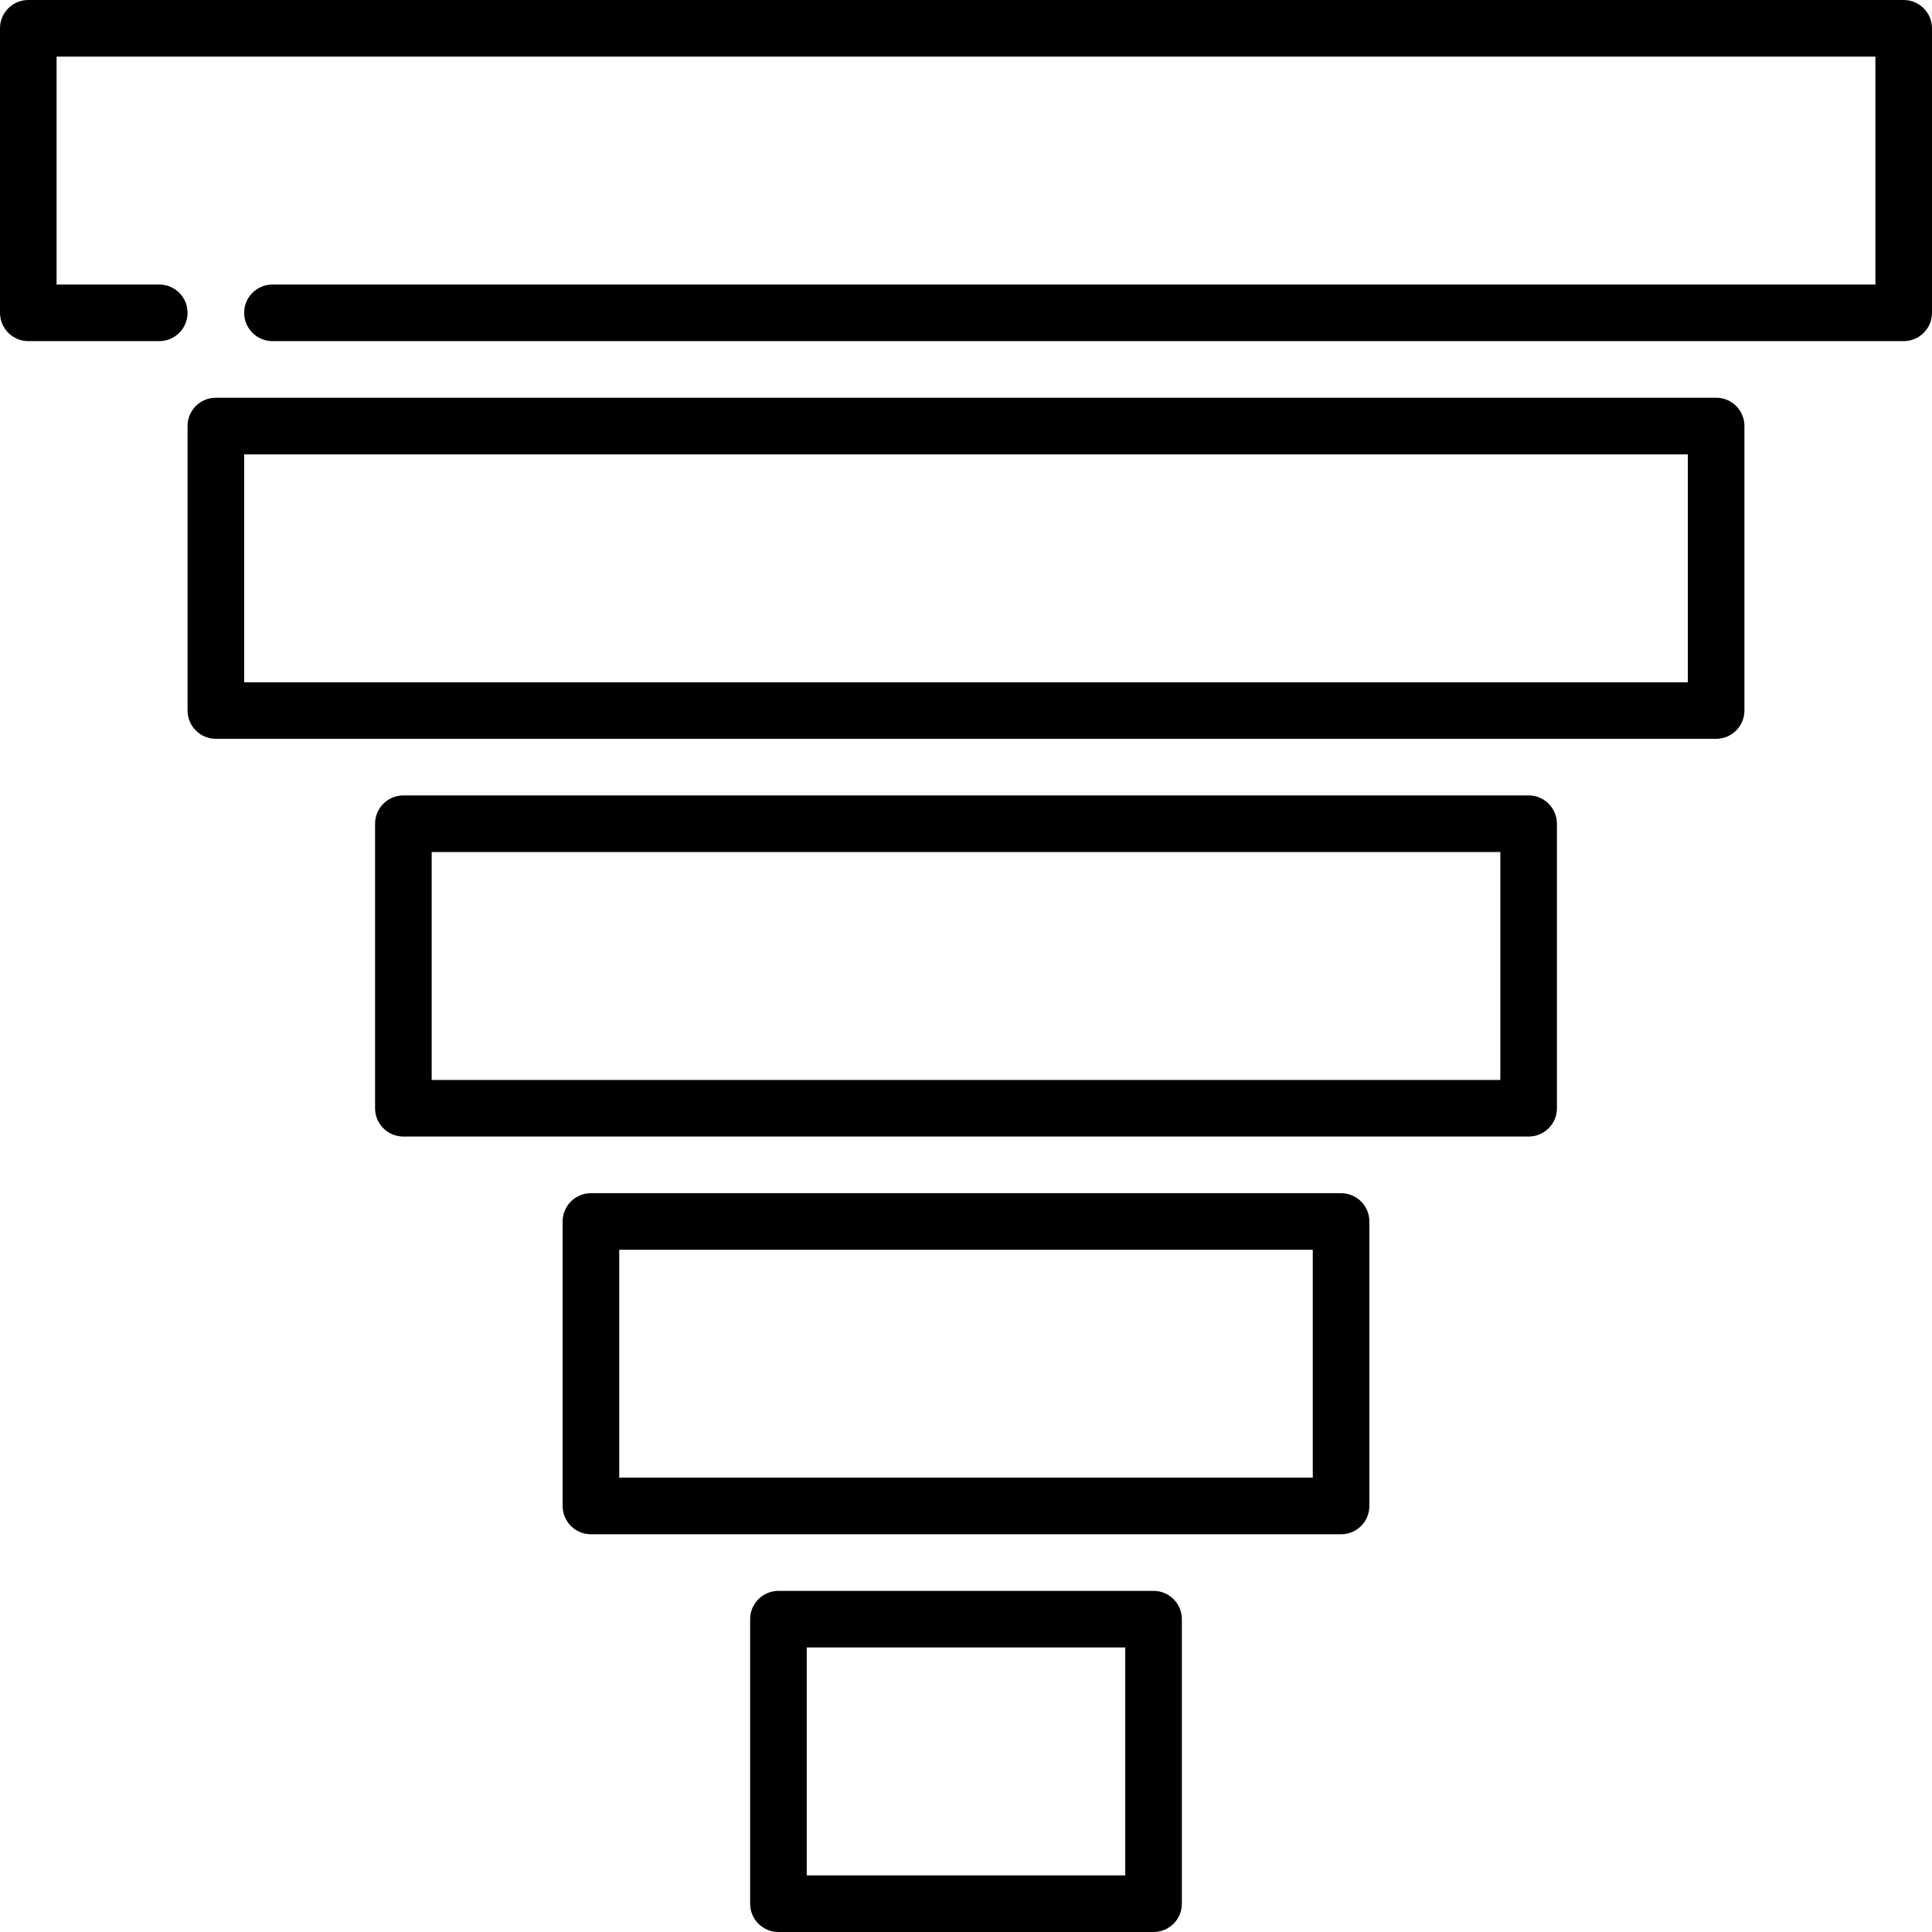
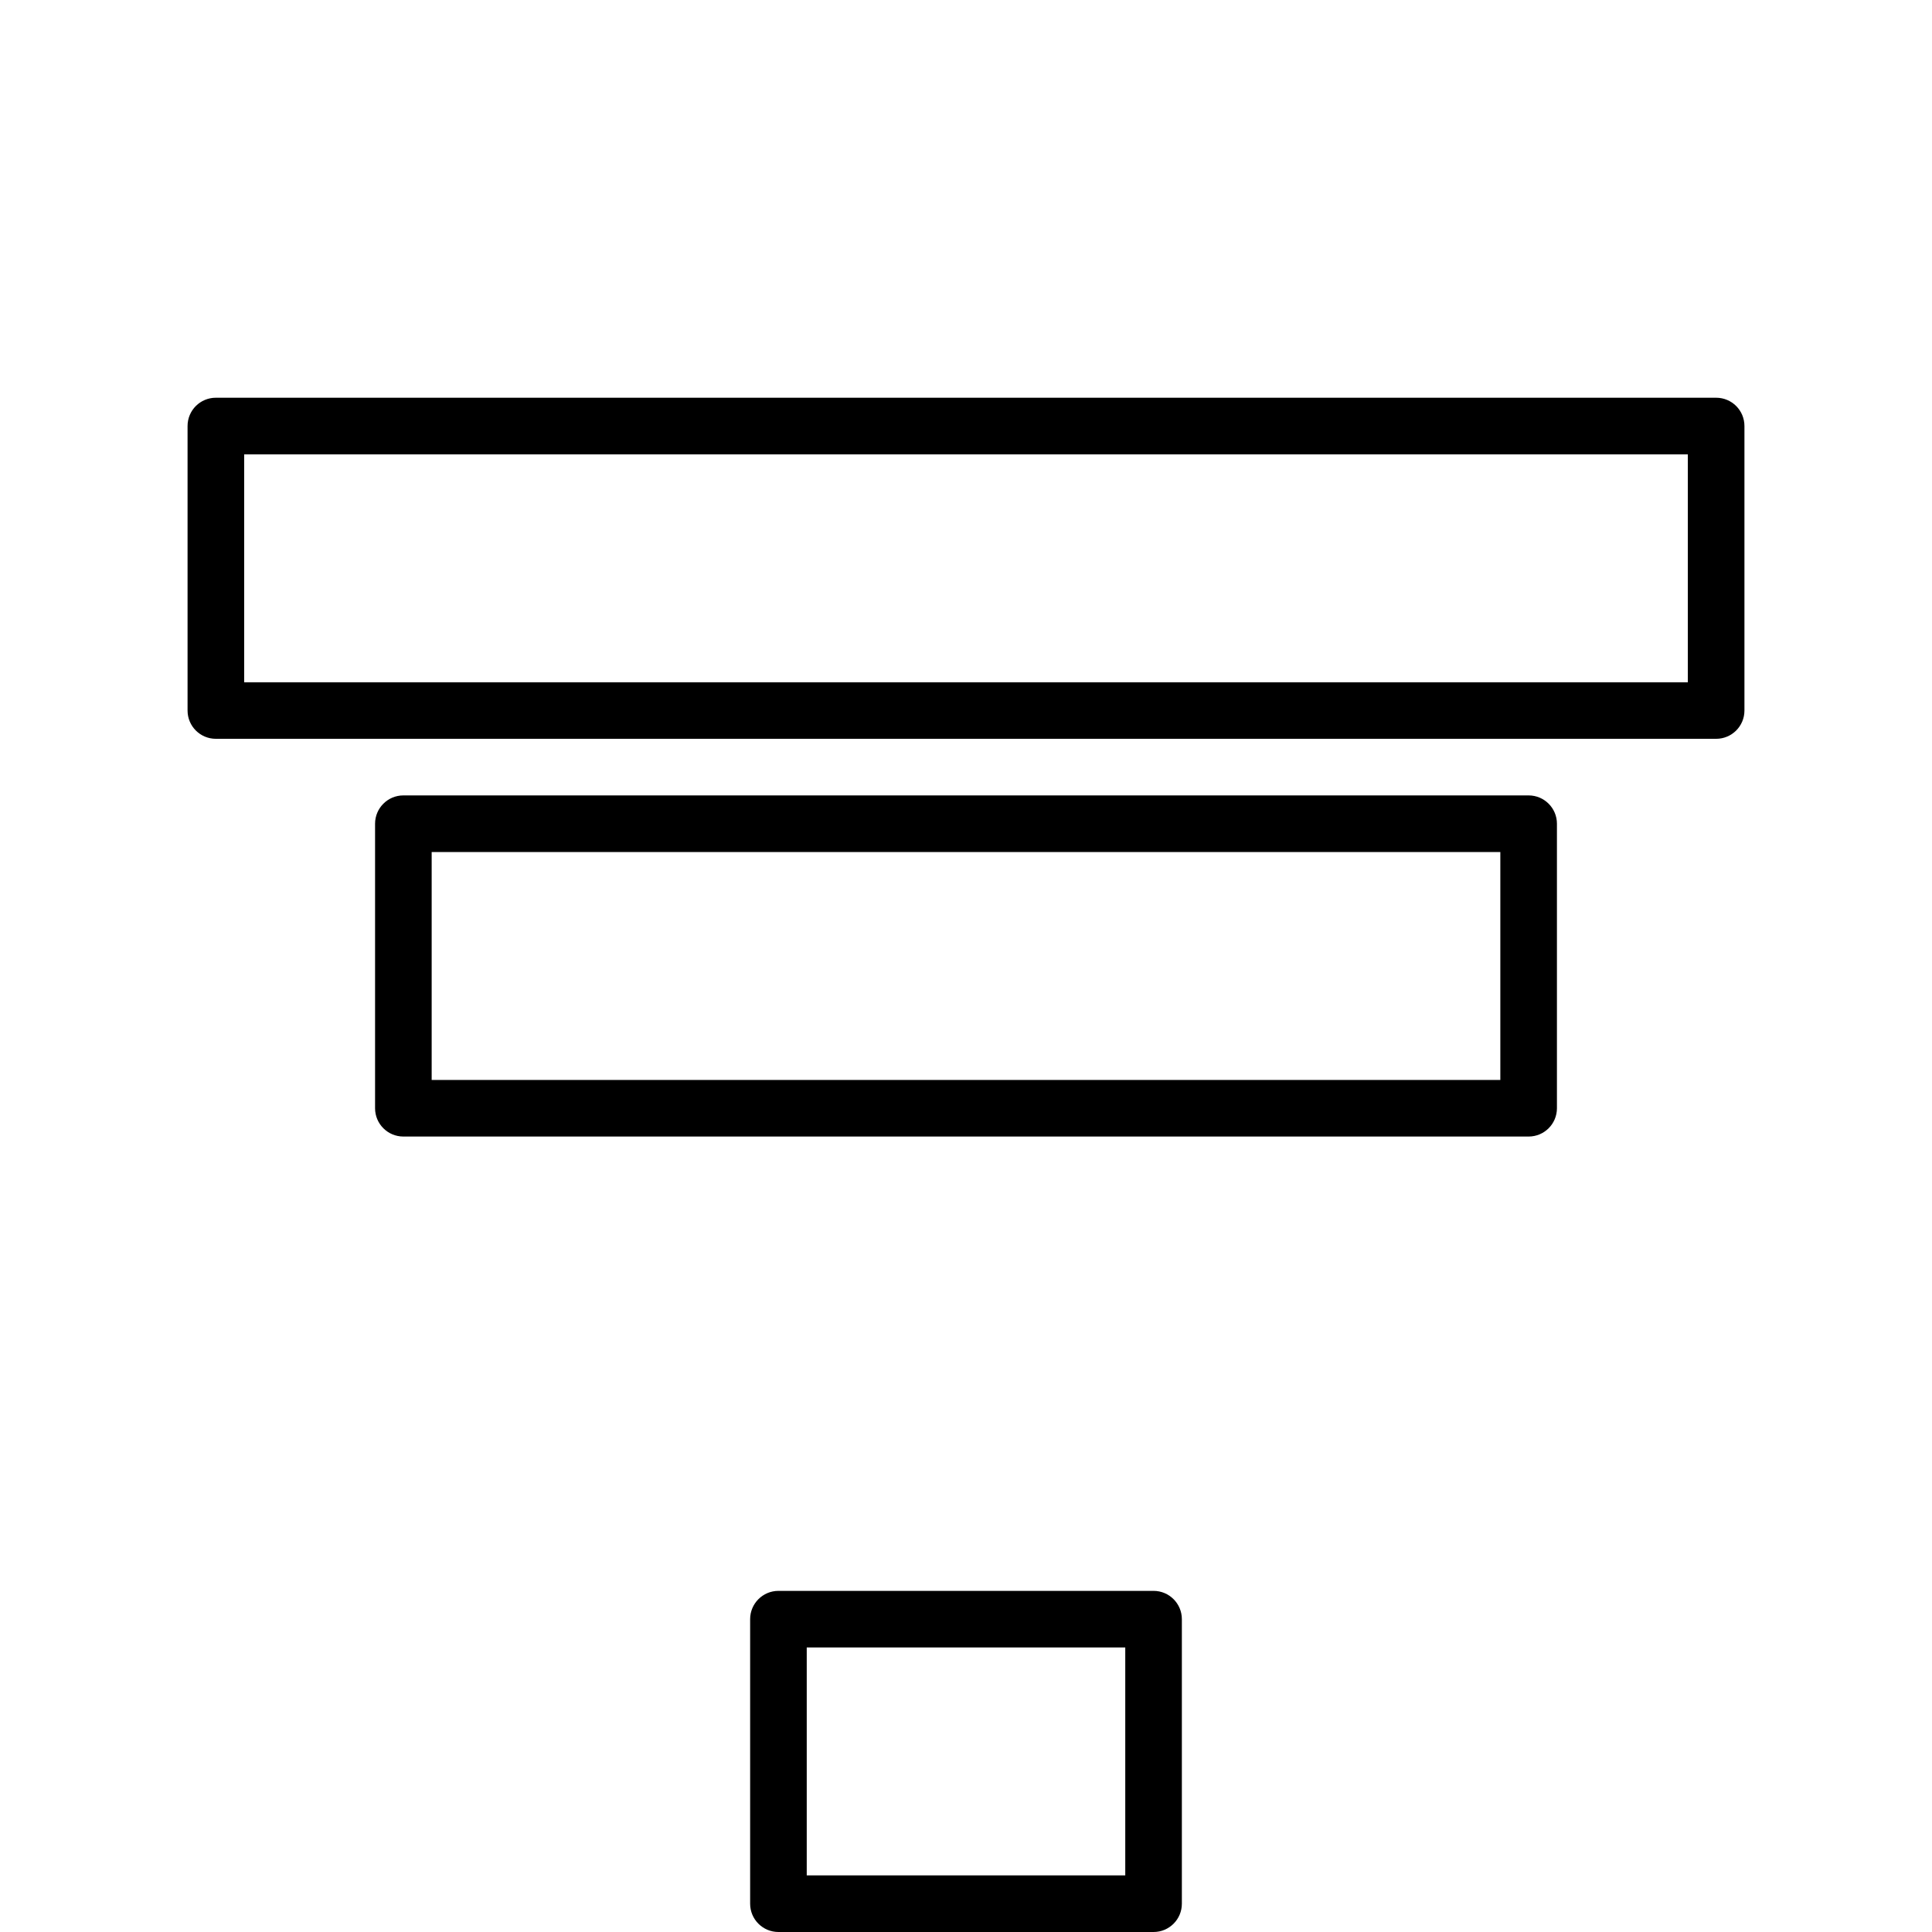
<svg xmlns="http://www.w3.org/2000/svg" width="37" height="37" viewBox="0 0 37 37" fill="none">
-   <path d="M36.458 0H0.542C0.243 0 0 0.243 0 0.542V5.991C0 6.29 0.243 6.533 0.542 6.533H3.05C3.349 6.533 3.592 6.29 3.592 5.991C3.592 5.691 3.349 5.449 3.05 5.449H1.084V1.084H35.916V5.449H5.218C4.918 5.449 4.676 5.691 4.676 5.991C4.676 6.29 4.918 6.533 5.218 6.533H36.458C36.757 6.533 37 6.29 37 5.991V0.542C37 0.243 36.757 0 36.458 0Z" fill="black" />
  <path fill-rule="evenodd" clip-rule="evenodd" d="M7.725 15.233H29.275C29.574 15.233 29.817 15.476 29.817 15.775V21.224C29.817 21.524 29.574 21.766 29.275 21.766H7.725C7.426 21.766 7.183 21.524 7.183 21.224V15.775C7.183 15.476 7.426 15.233 7.725 15.233ZM8.267 20.682H28.733V16.317H8.267V20.682Z" fill="black" />
  <path fill-rule="evenodd" clip-rule="evenodd" d="M4.134 7.617H32.866C33.166 7.617 33.408 7.859 33.408 8.159V13.607C33.408 13.907 33.166 14.149 32.866 14.149H4.134C3.834 14.149 3.592 13.907 3.592 13.607V8.159C3.592 7.859 3.834 7.617 4.134 7.617ZM4.676 13.066H32.324V8.701H4.676V13.066Z" fill="black" />
  <path fill-rule="evenodd" clip-rule="evenodd" d="M14.908 30.467H22.092C22.391 30.467 22.634 30.71 22.634 31.009V36.458C22.634 36.758 22.391 37 22.092 37H14.908C14.609 37 14.366 36.758 14.366 36.458V31.009C14.366 30.71 14.609 30.467 14.908 30.467ZM15.45 35.916H21.55V31.551H15.45V35.916Z" fill="black" />
-   <path fill-rule="evenodd" clip-rule="evenodd" d="M11.317 22.851H25.683C25.983 22.851 26.225 23.093 26.225 23.393V28.841C26.225 29.141 25.983 29.383 25.683 29.383H11.317C11.018 29.383 10.775 29.141 10.775 28.841V23.393C10.775 23.093 11.018 22.851 11.317 22.851ZM11.859 28.299H25.141V23.935H11.859V28.299Z" fill="black" />
</svg>